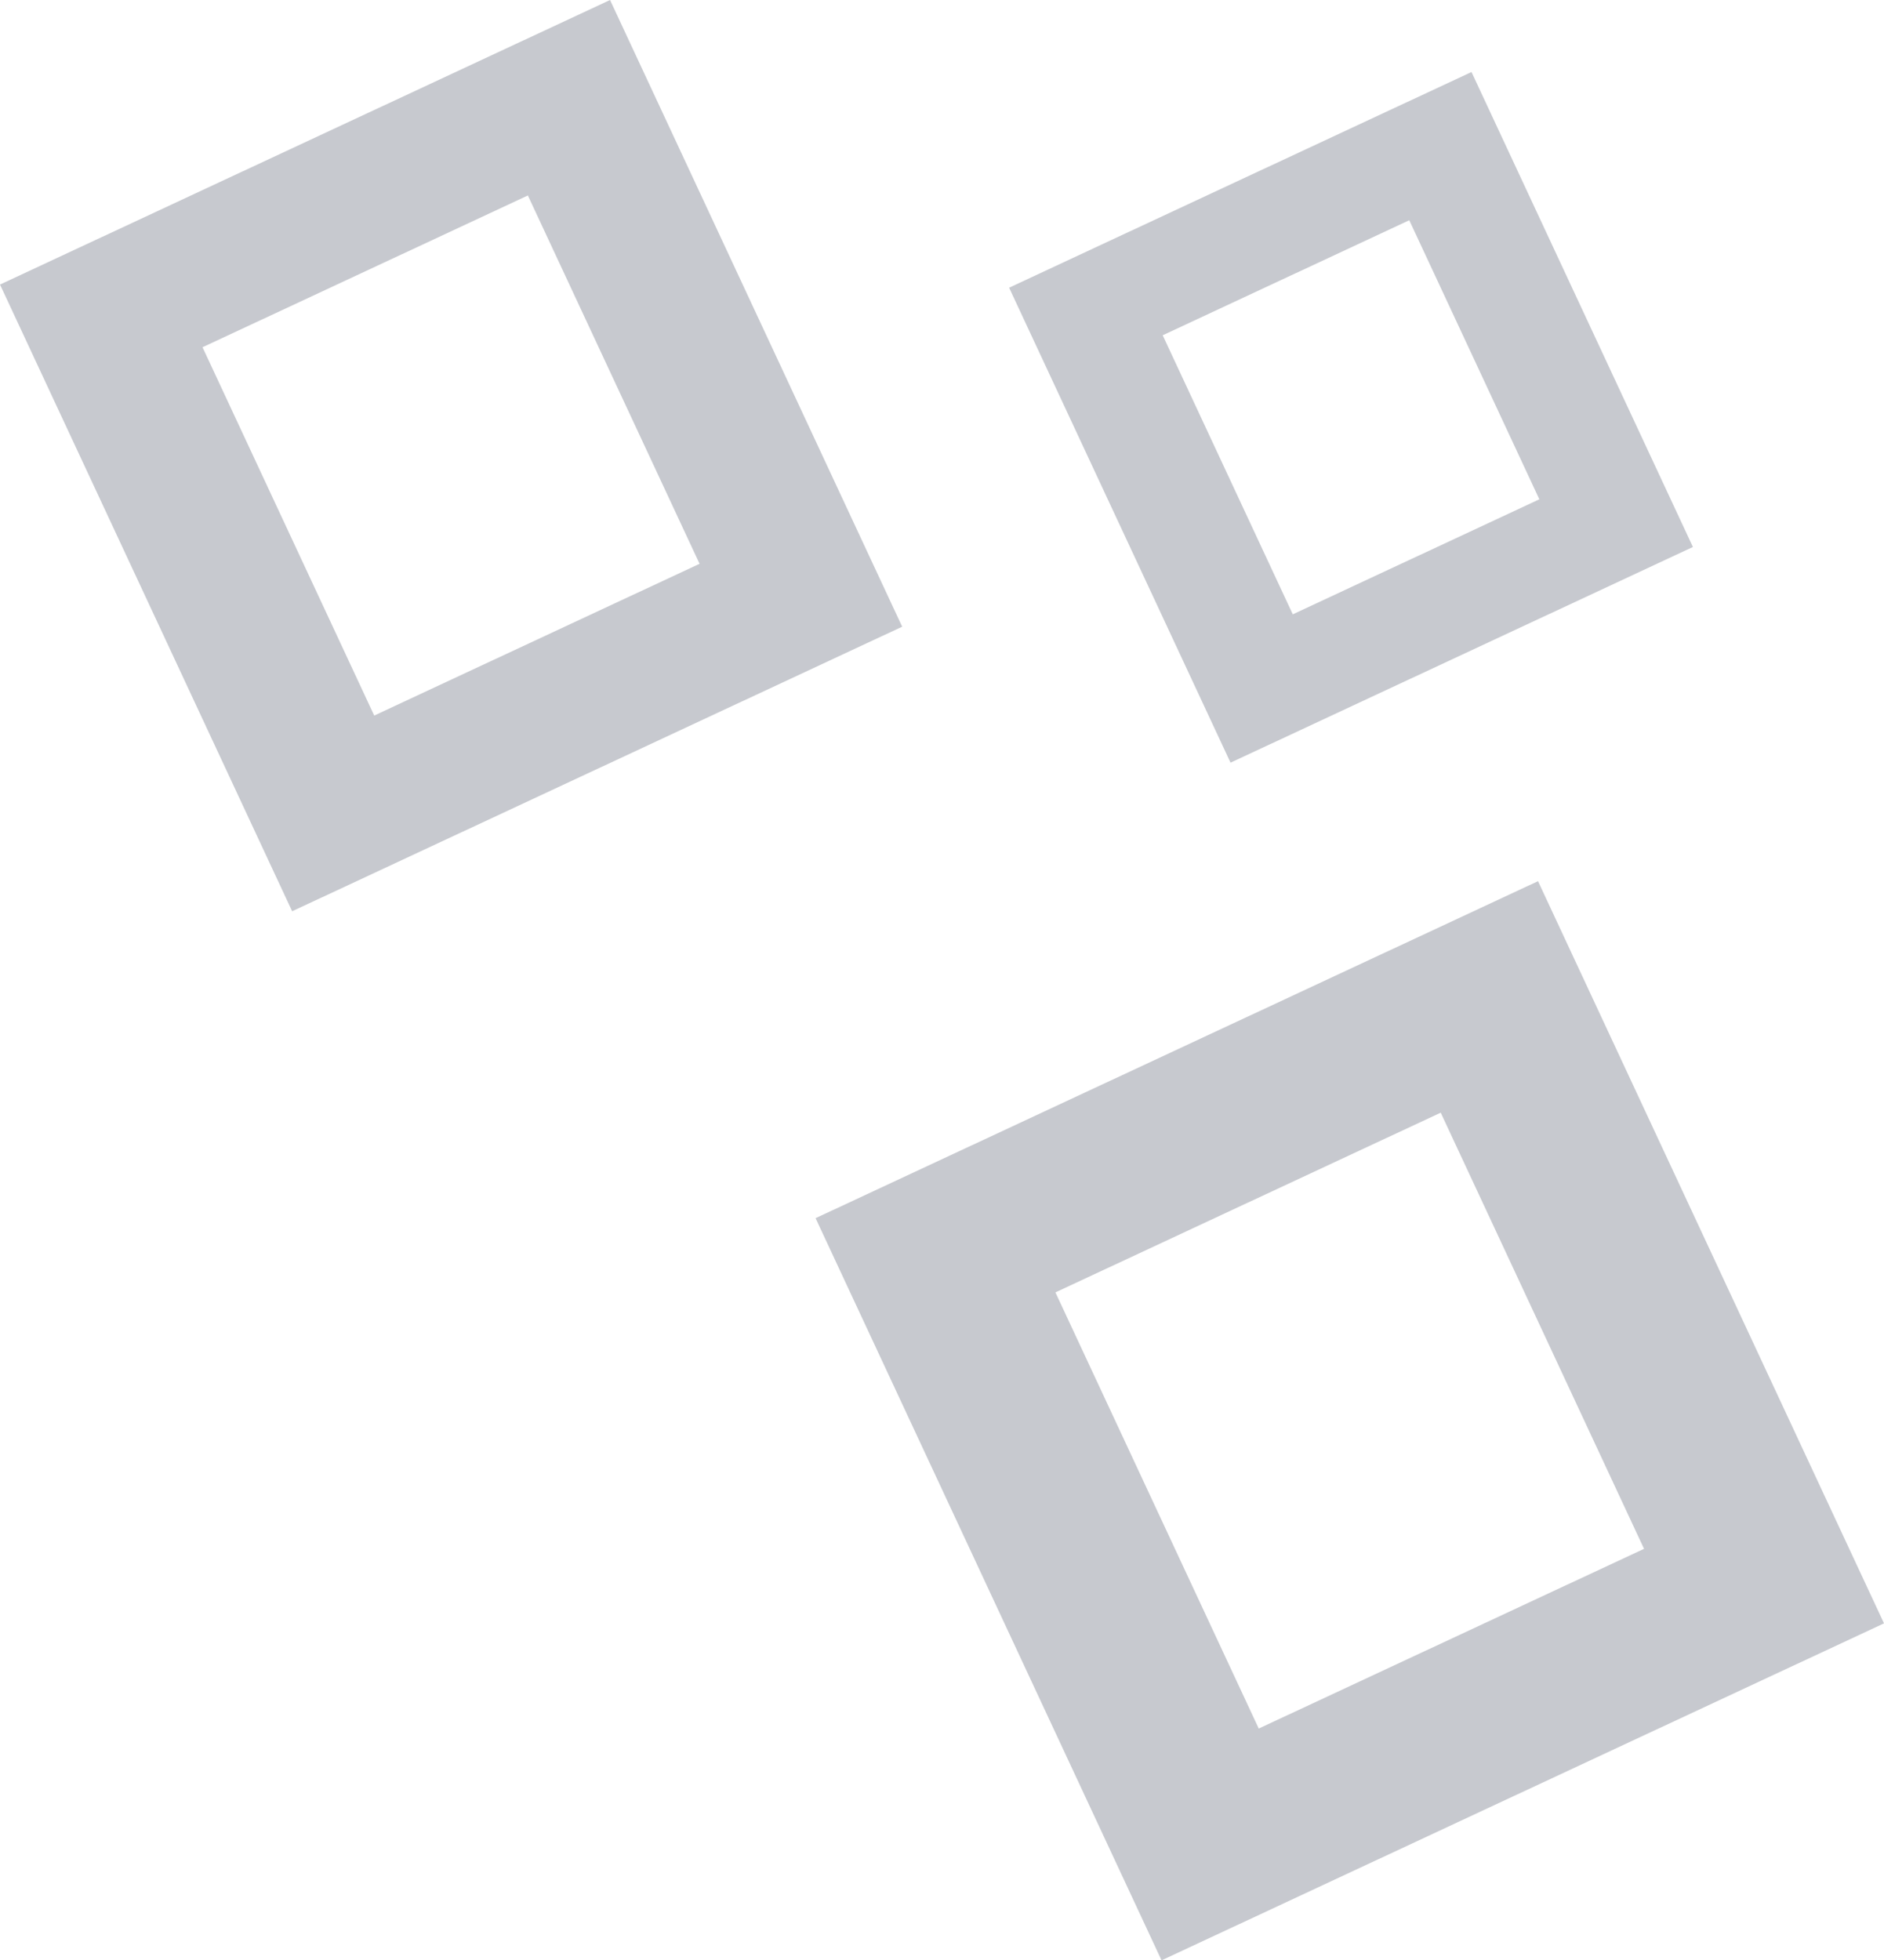
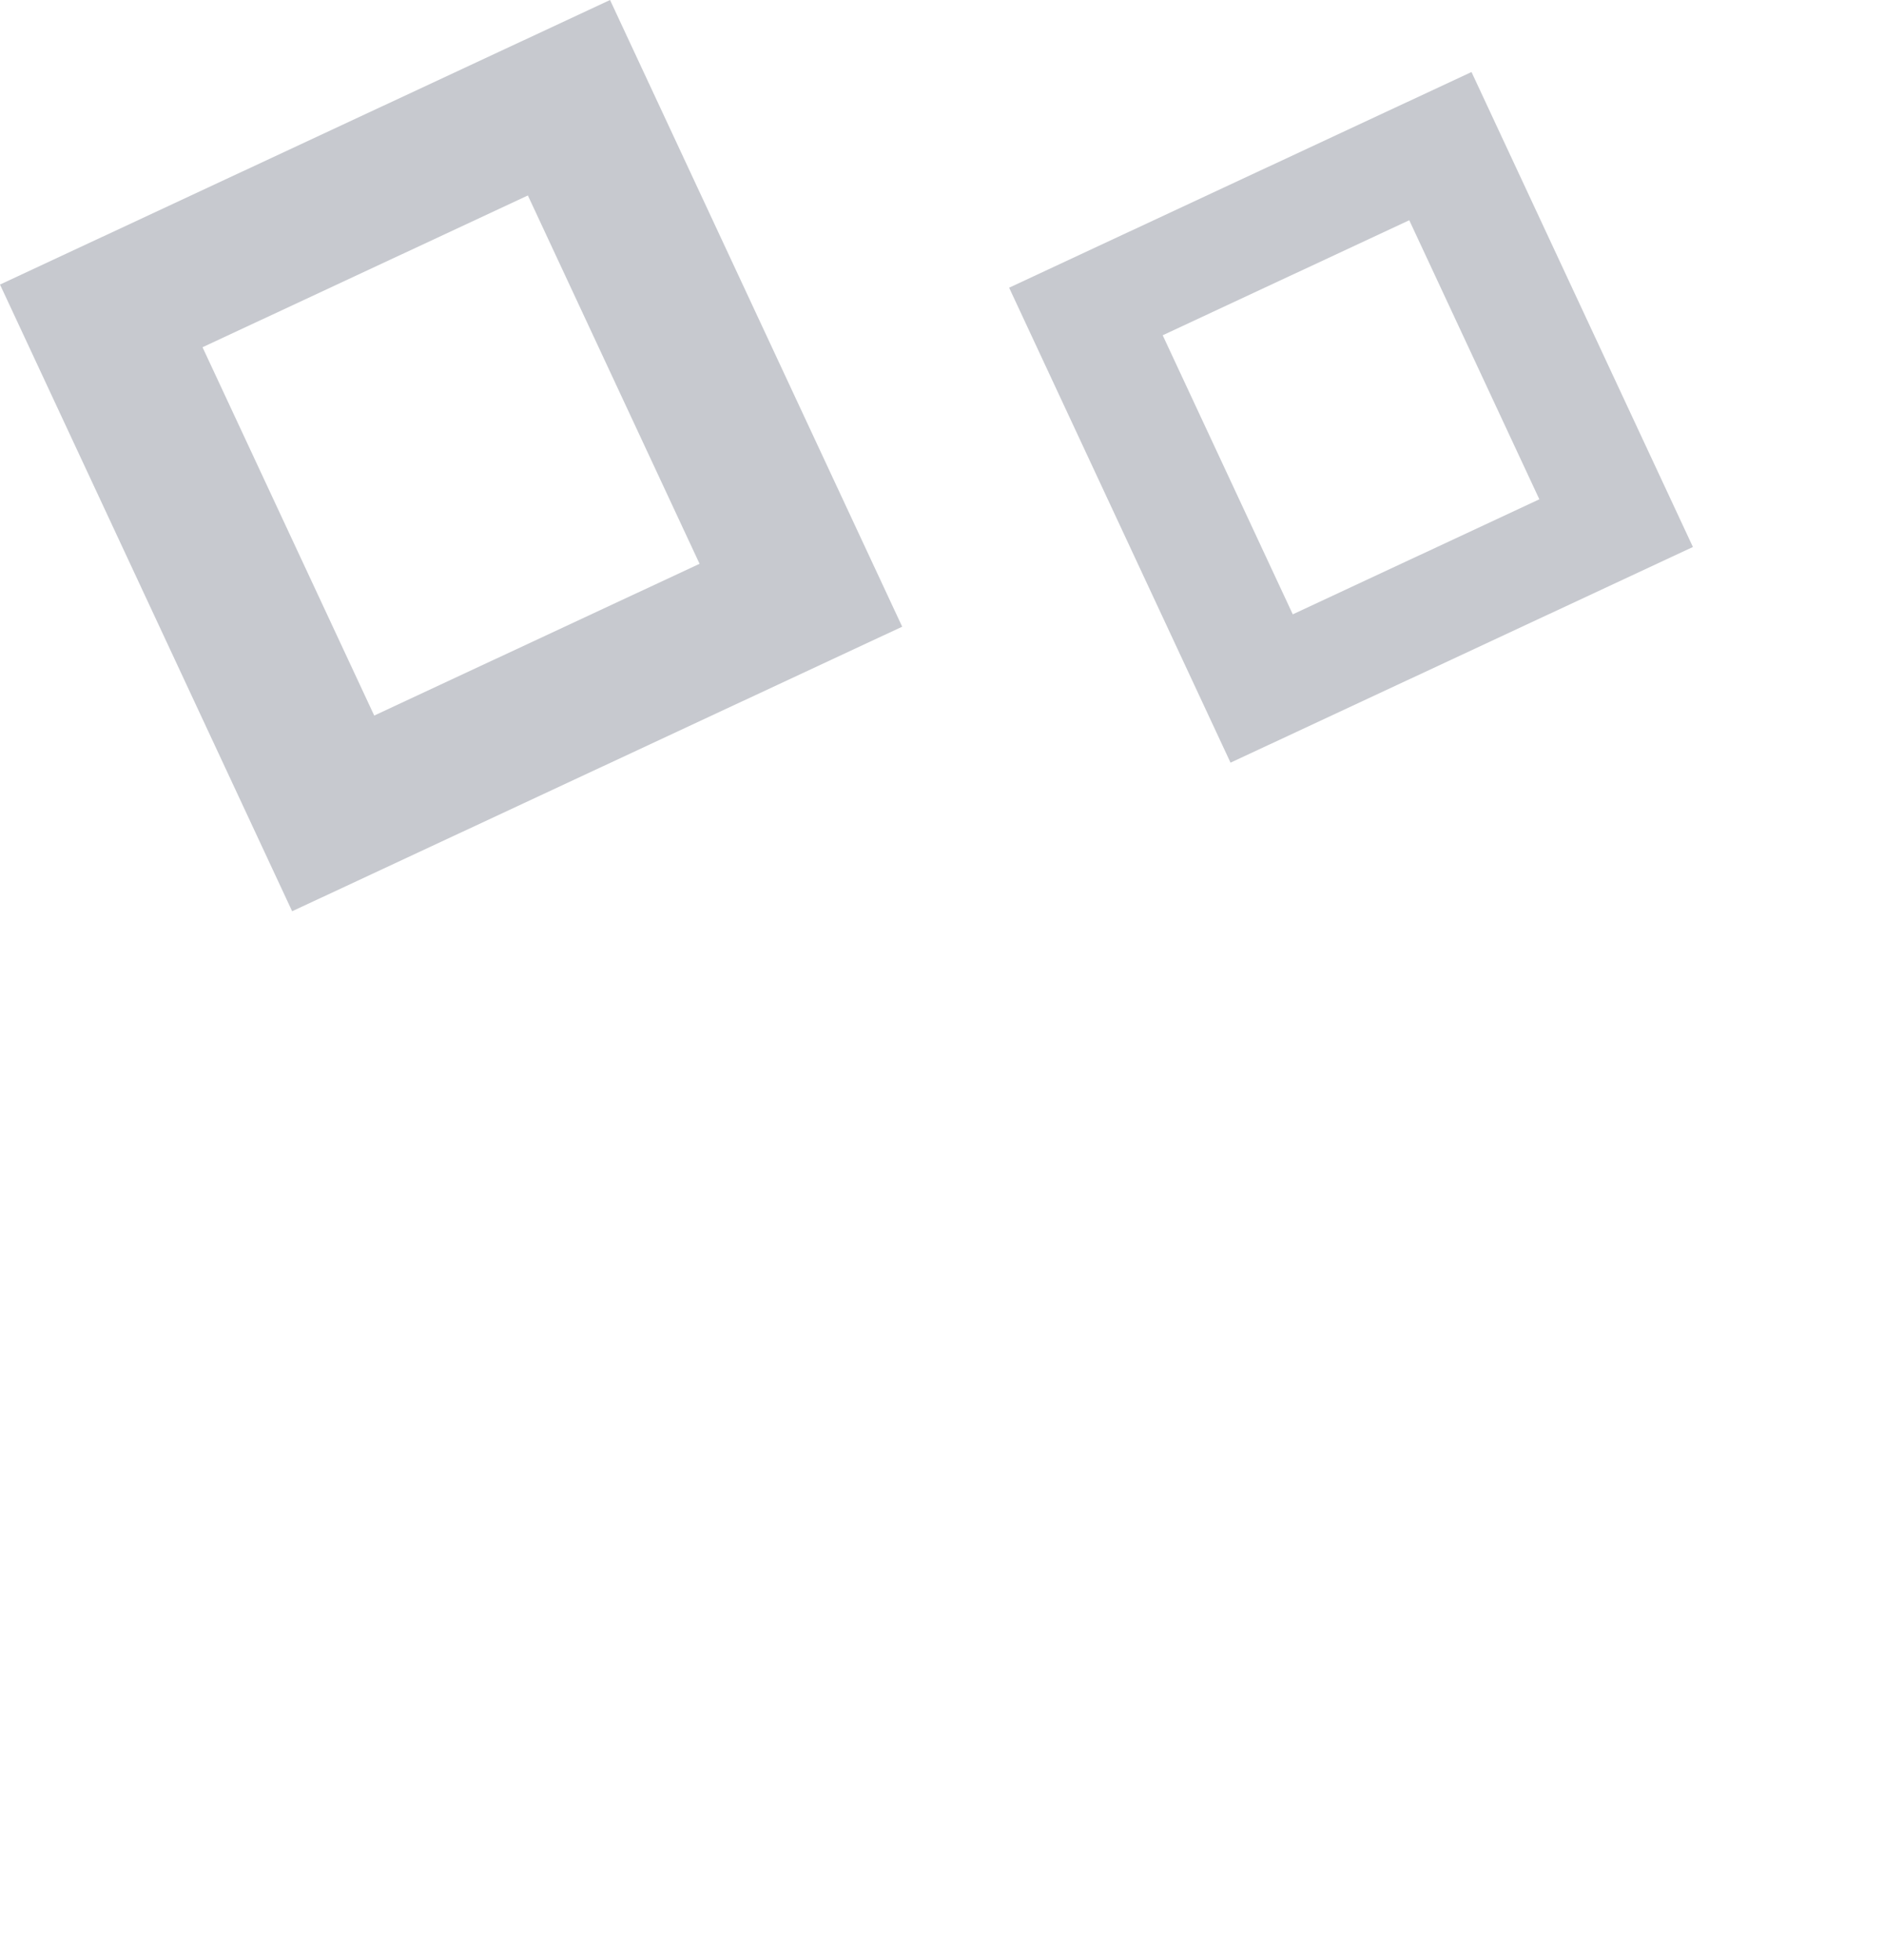
<svg xmlns="http://www.w3.org/2000/svg" width="388.242" height="403.842" viewBox="0 0 388.242 403.842">
  <g transform="translate(-0.002 -0.001)" opacity="0.302">
-     <path d="M0,168.7H164.268V0H0ZM38.333,34.746h87.607v99.139H38.333Z" transform="translate(168.071 250.952) rotate(-25)" fill="#454d60" />
    <path d="M0,142.449H138.71V0H0ZM32.368,29.34h73.977v83.719H32.368Z" transform="translate(0.002 58.623) rotate(-25)" fill="#454d60" />
    <path d="M0,107.962H105.135V0H0ZM24.54,22.255H80.606V85.686H24.54Z" transform="translate(207.955 59.269) rotate(-25)" fill="#454d60" />
  </g>
</svg>